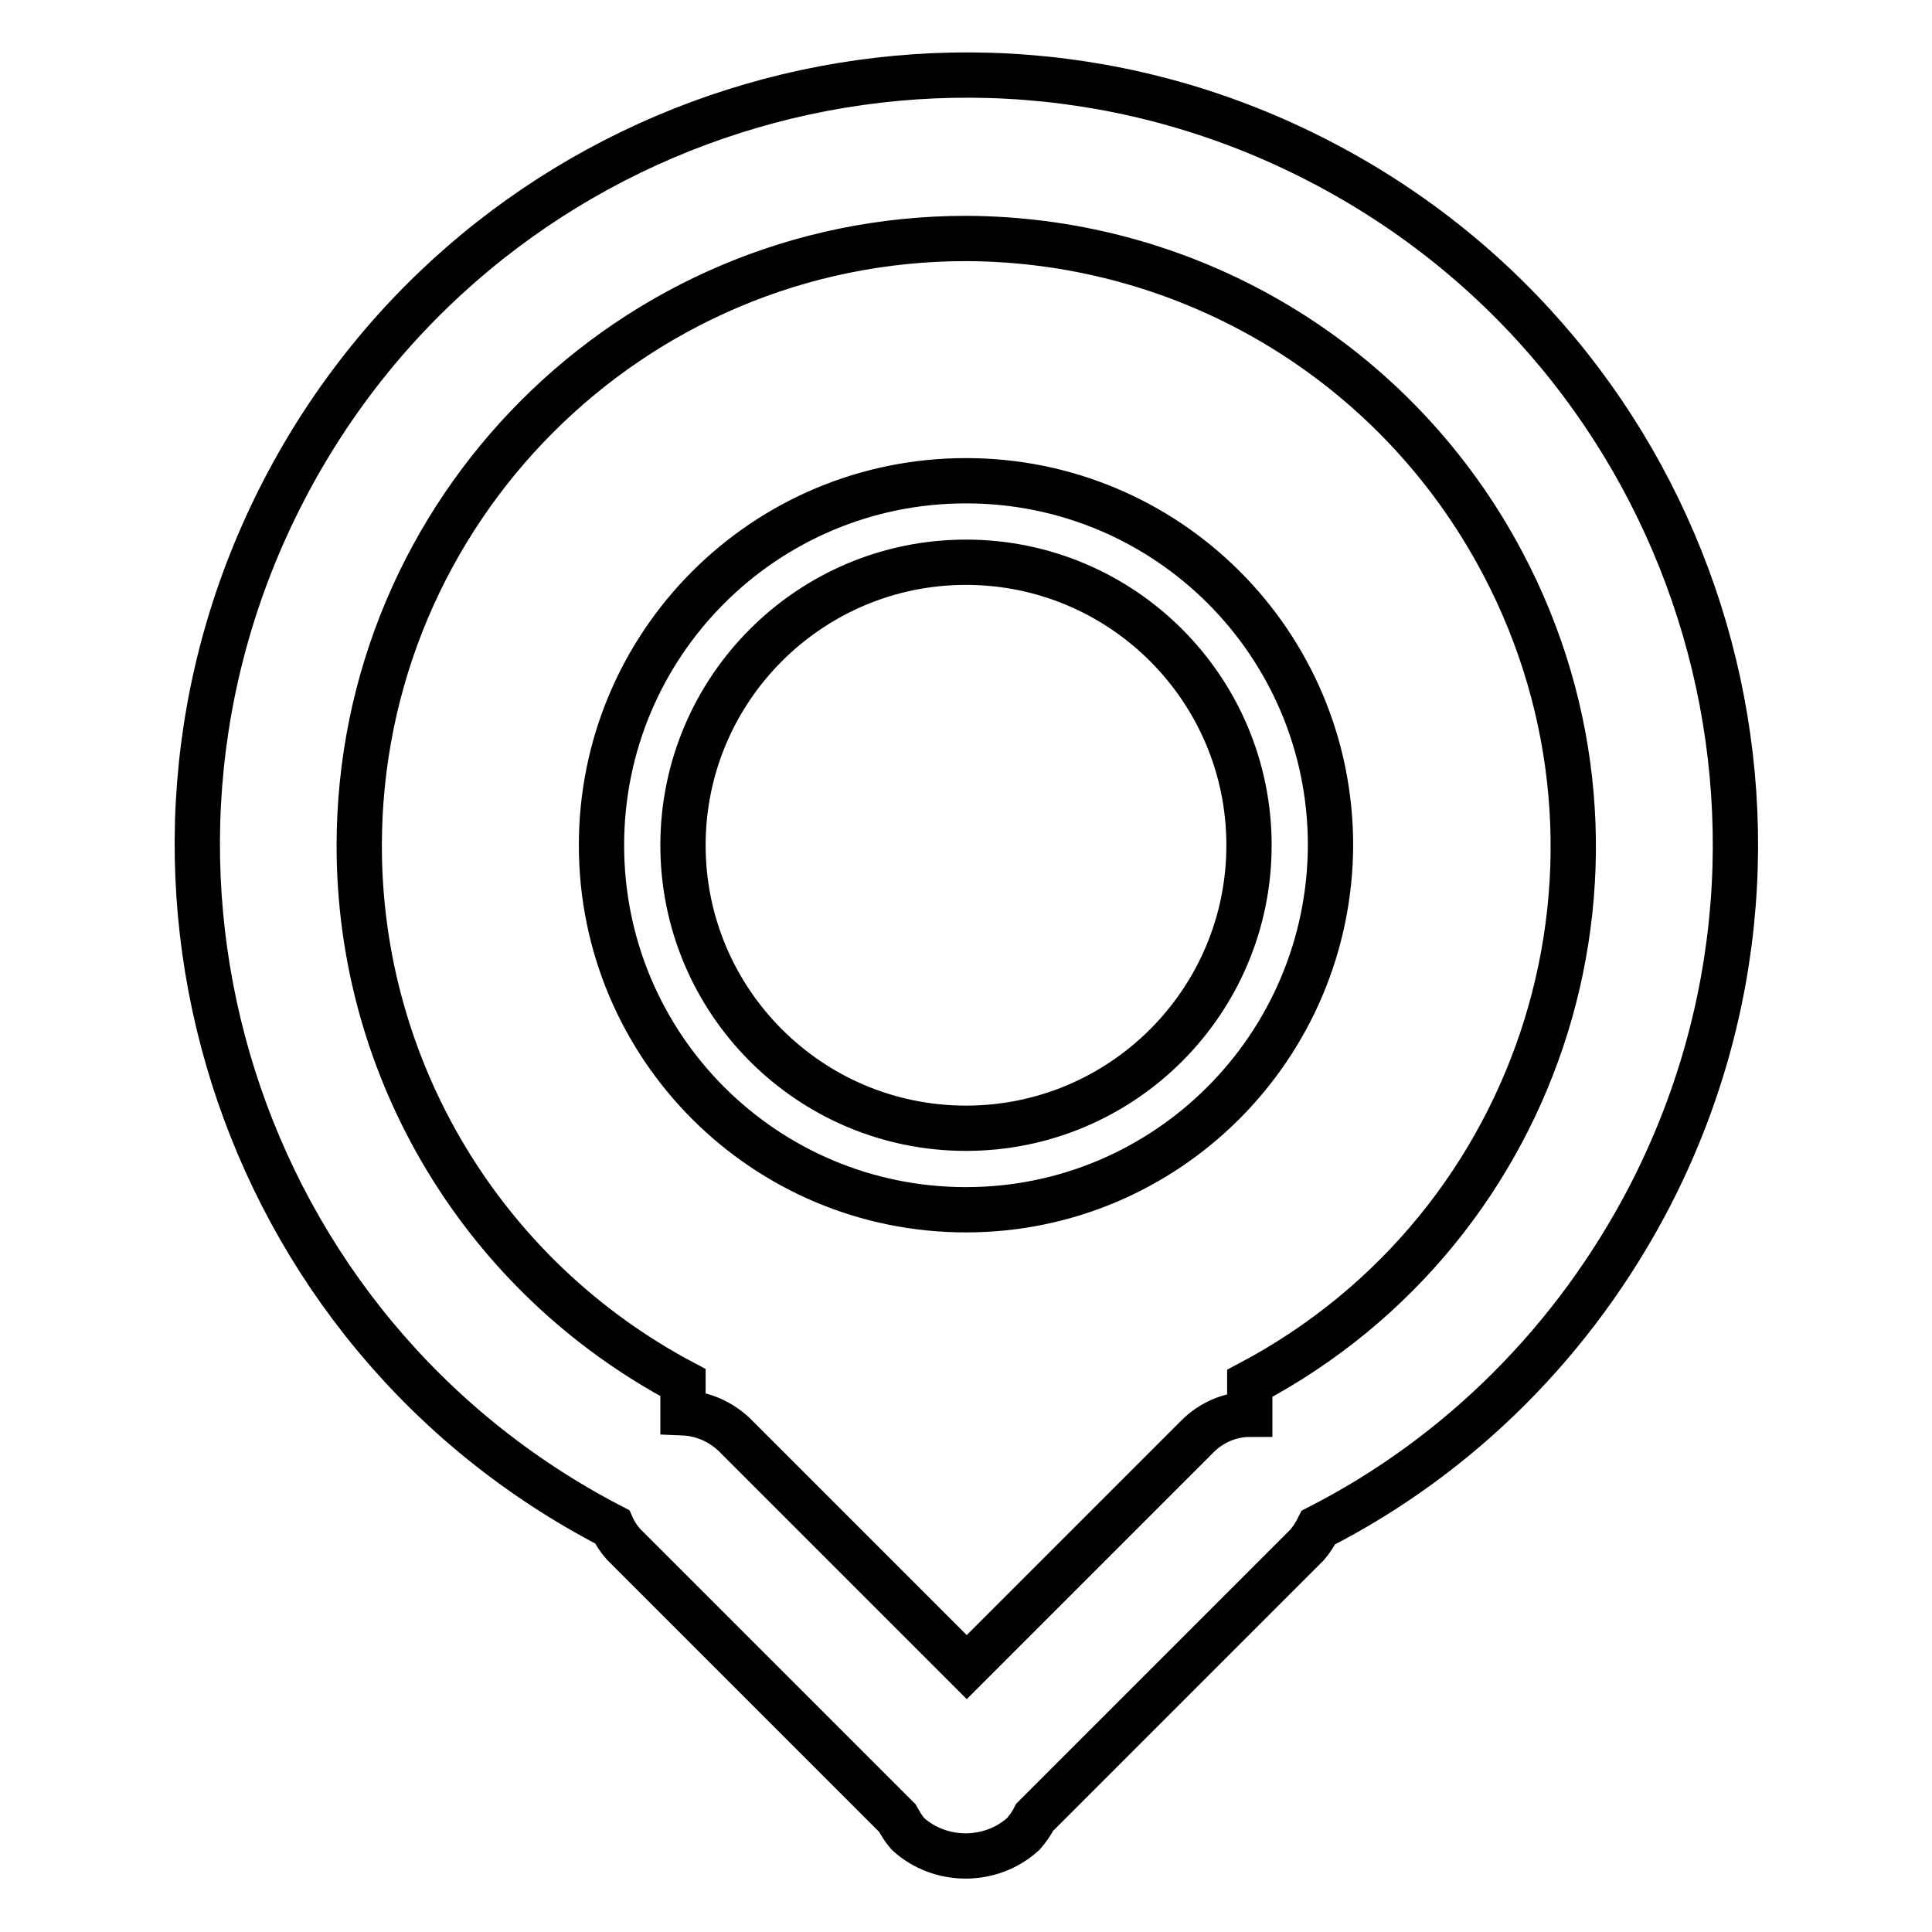
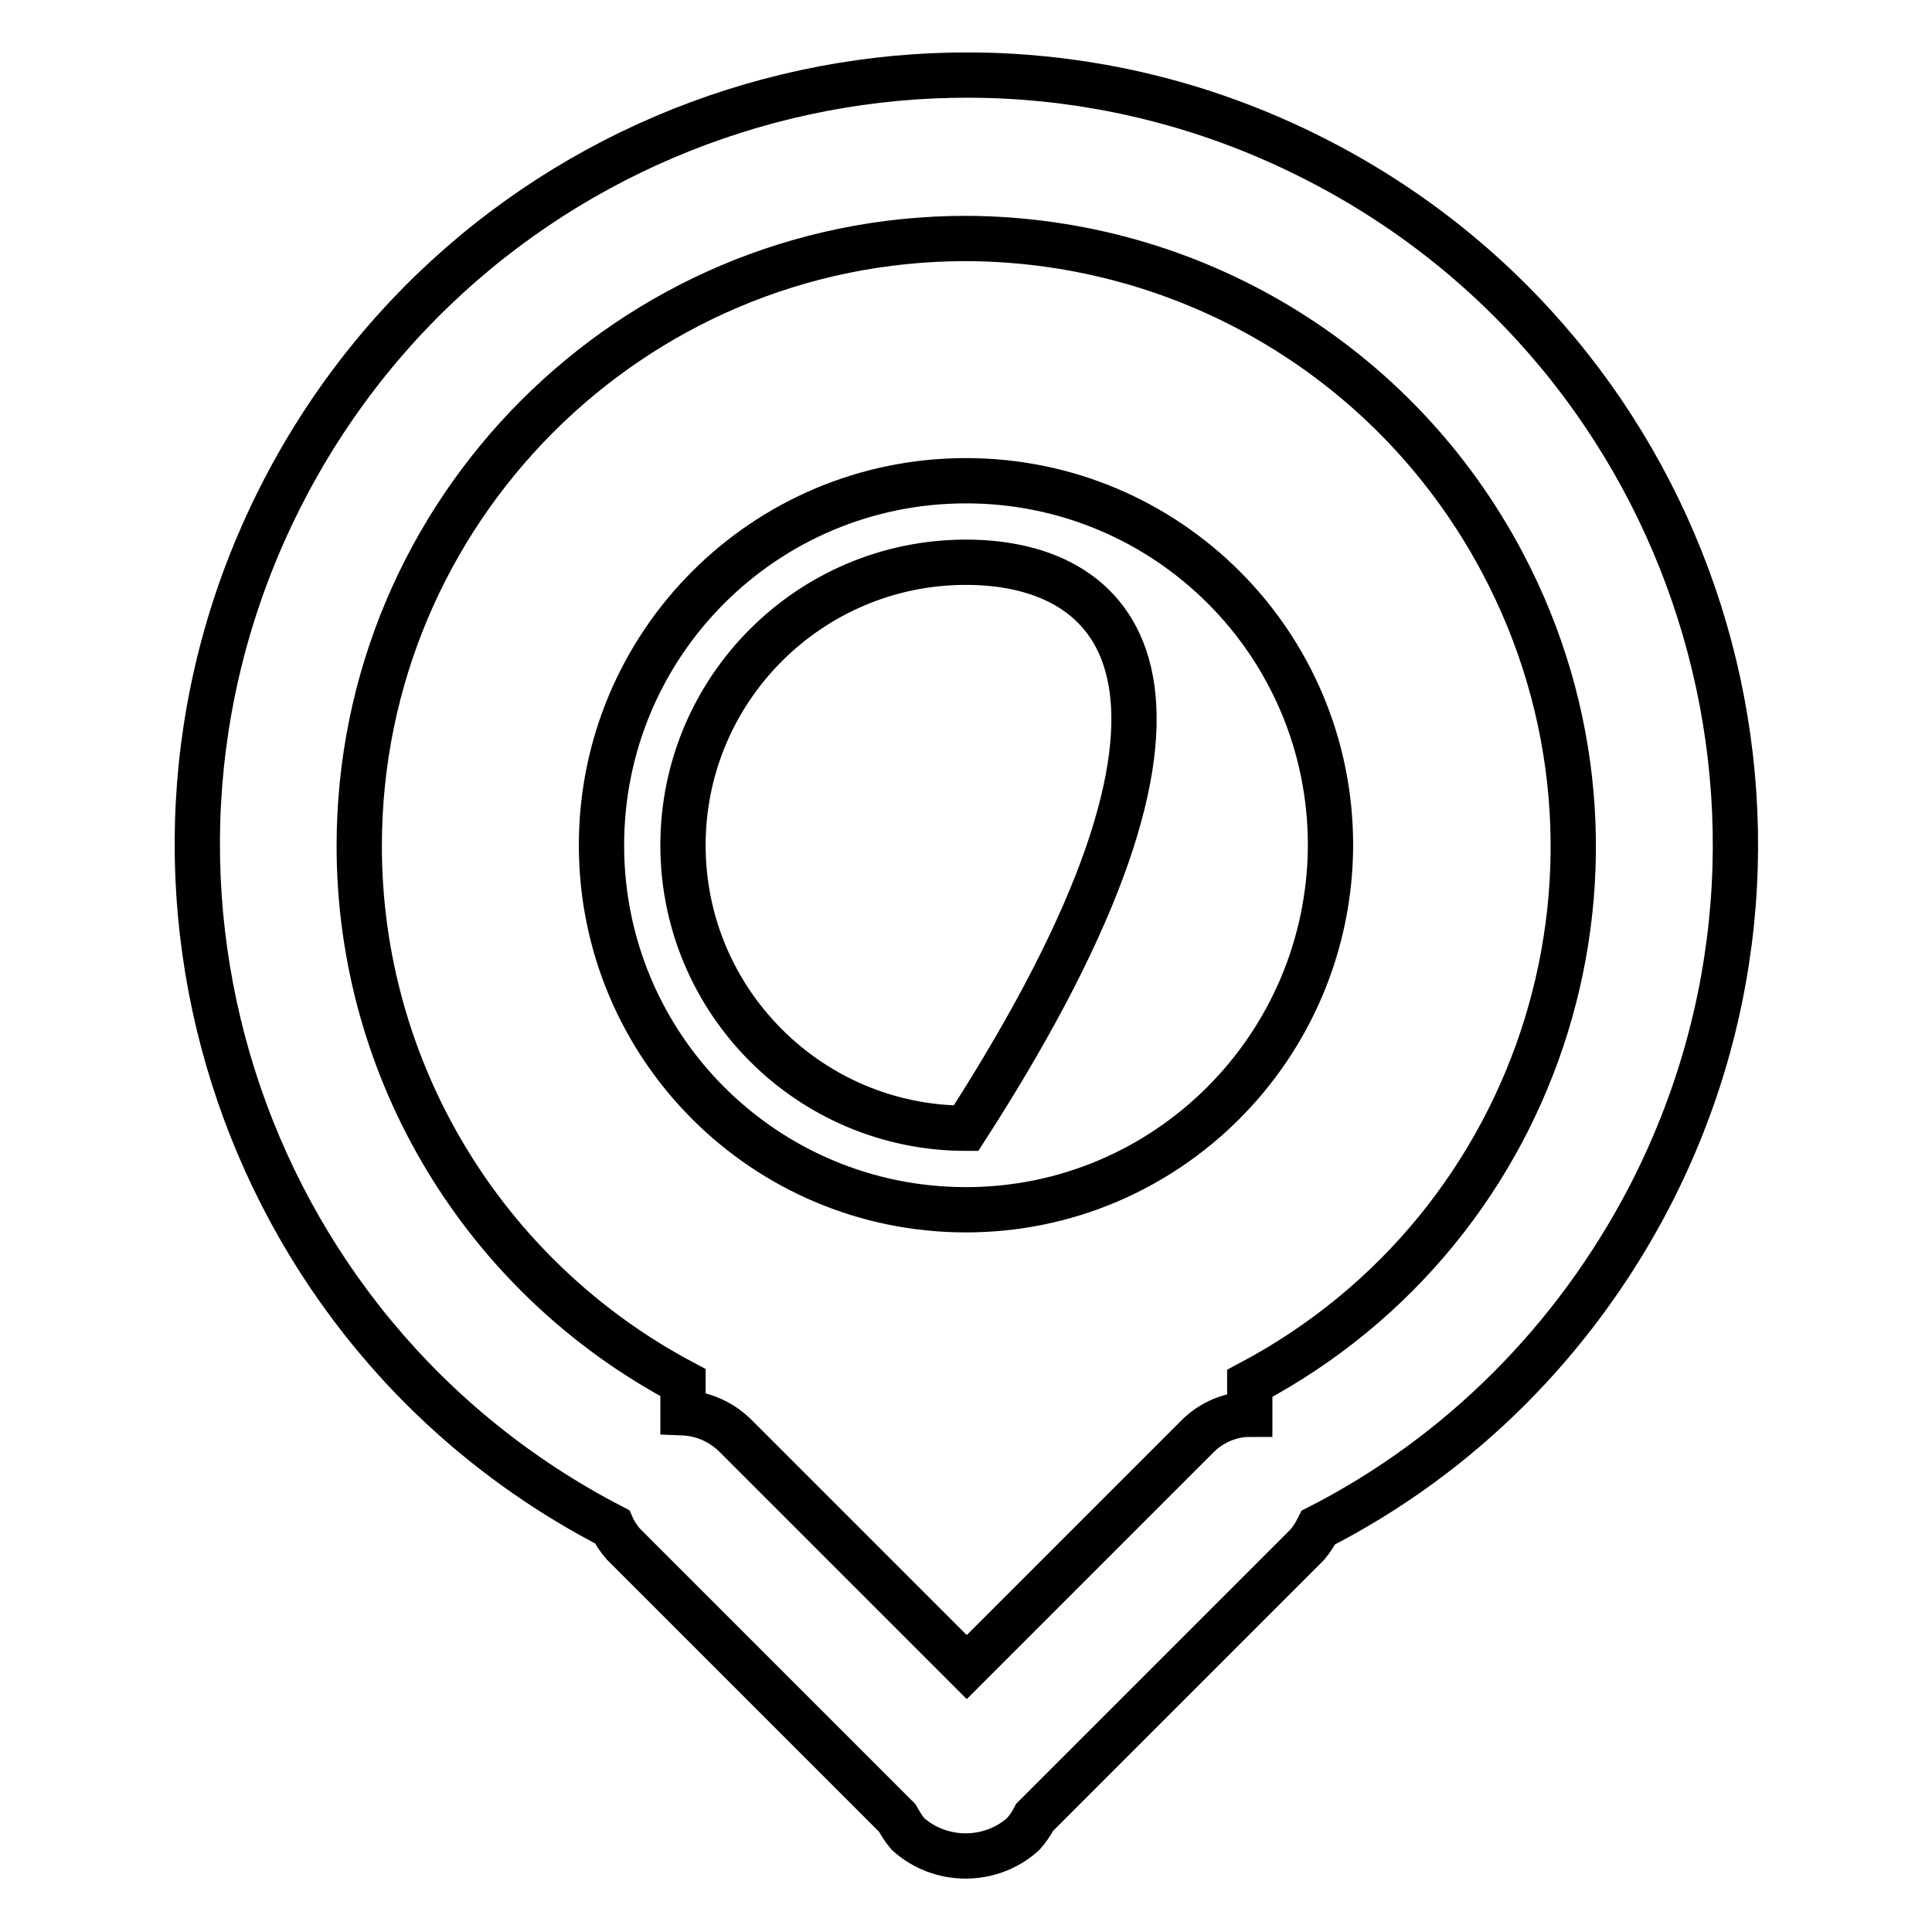
<svg xmlns="http://www.w3.org/2000/svg" version="1.1" x="0px" y="0px" viewBox="0 0 256 256" enable-background="new 0 0 256 256" xml:space="preserve">
  <g>
-     <path stroke-width="6" fill-opacity="0" stroke="#000000" d="M174.7,202.4c-0.4,0.8-0.9,1.6-1.5,2.3l-36.1,36.1c-0.4,0.8-0.9,1.5-1.5,2.2c-4.3,3.9-11,3.9-15.3,0 c-0.6-0.7-1-1.4-1.4-2.1l-36.3-36.3c-0.6-0.7-1.1-1.4-1.5-2.3C31.2,176.5,11.7,115,37.6,65c25.9-50,87.4-69.5,137.3-43.6 c50,25.9,69.5,87.4,43.6,137.3C208.7,177.5,193.5,192.8,174.7,202.4z M128,31.6c-44.4,0-80.4,36.1-80.4,80.5 c0,29.8,16.5,57.1,42.9,71.1v4c2.5,0.1,4.9,1.1,6.8,2.9l30.8,30.8l30.6-30.6c1.8-1.8,4.3-2.9,6.9-2.9v-4.1 c39.3-20.8,54.3-69.4,33.5-108.7C185.1,48.1,157.8,31.7,128,31.6z M128,160.3c-26.7,0-48.3-21.6-48.3-48.3 c0-26.7,21.6-48.3,48.3-48.3s48.3,21.6,48.3,48.3C176.2,138.7,154.6,160.3,128,160.3L128,160.3z M128,74.5 c-20.7,0-37.5,16.8-37.5,37.5c0,20.7,16.8,37.5,37.5,37.5s37.5-16.8,37.5-37.5C165.5,91.3,148.7,74.5,128,74.5L128,74.5z" />
+     <path stroke-width="6" fill-opacity="0" stroke="#000000" d="M174.7,202.4c-0.4,0.8-0.9,1.6-1.5,2.3l-36.1,36.1c-0.4,0.8-0.9,1.5-1.5,2.2c-4.3,3.9-11,3.9-15.3,0 c-0.6-0.7-1-1.4-1.4-2.1l-36.3-36.3c-0.6-0.7-1.1-1.4-1.5-2.3C31.2,176.5,11.7,115,37.6,65c25.9-50,87.4-69.5,137.3-43.6 c50,25.9,69.5,87.4,43.6,137.3C208.7,177.5,193.5,192.8,174.7,202.4z M128,31.6c-44.4,0-80.4,36.1-80.4,80.5 c0,29.8,16.5,57.1,42.9,71.1v4c2.5,0.1,4.9,1.1,6.8,2.9l30.8,30.8l30.6-30.6c1.8-1.8,4.3-2.9,6.9-2.9v-4.1 c39.3-20.8,54.3-69.4,33.5-108.7C185.1,48.1,157.8,31.7,128,31.6z M128,160.3c-26.7,0-48.3-21.6-48.3-48.3 c0-26.7,21.6-48.3,48.3-48.3s48.3,21.6,48.3,48.3C176.2,138.7,154.6,160.3,128,160.3L128,160.3z M128,74.5 c-20.7,0-37.5,16.8-37.5,37.5c0,20.7,16.8,37.5,37.5,37.5C165.5,91.3,148.7,74.5,128,74.5L128,74.5z" />
  </g>
</svg>